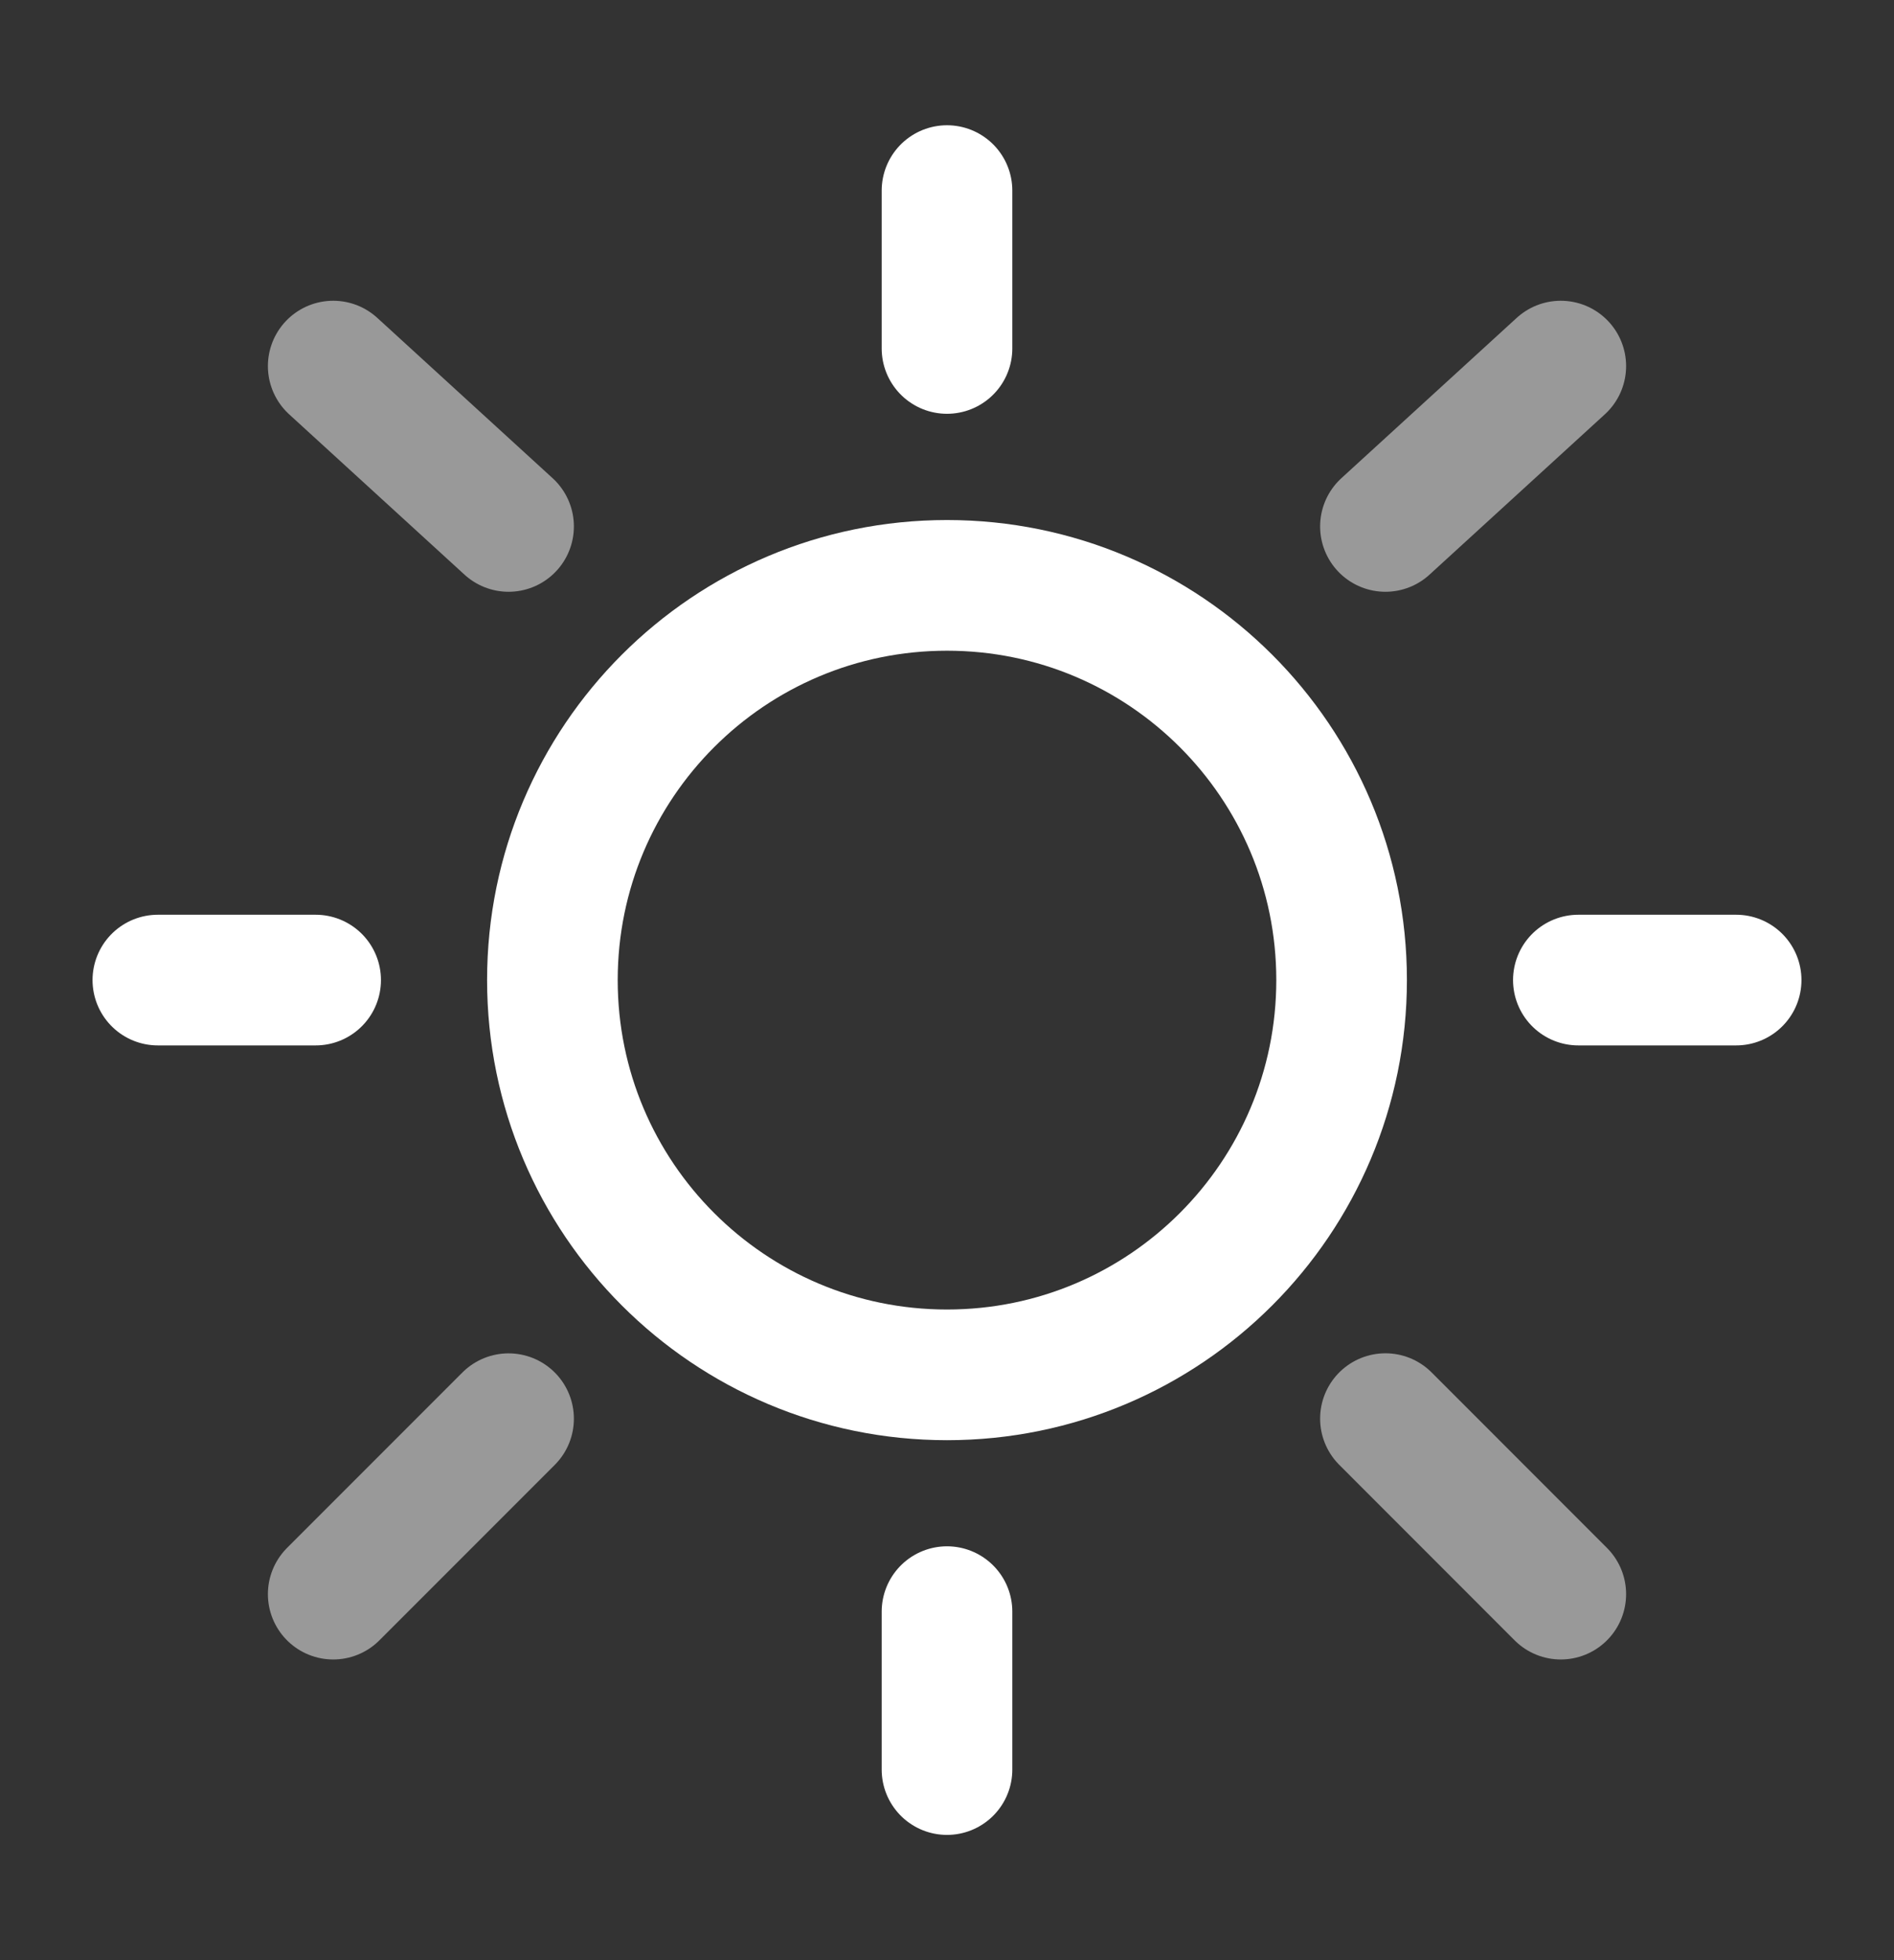
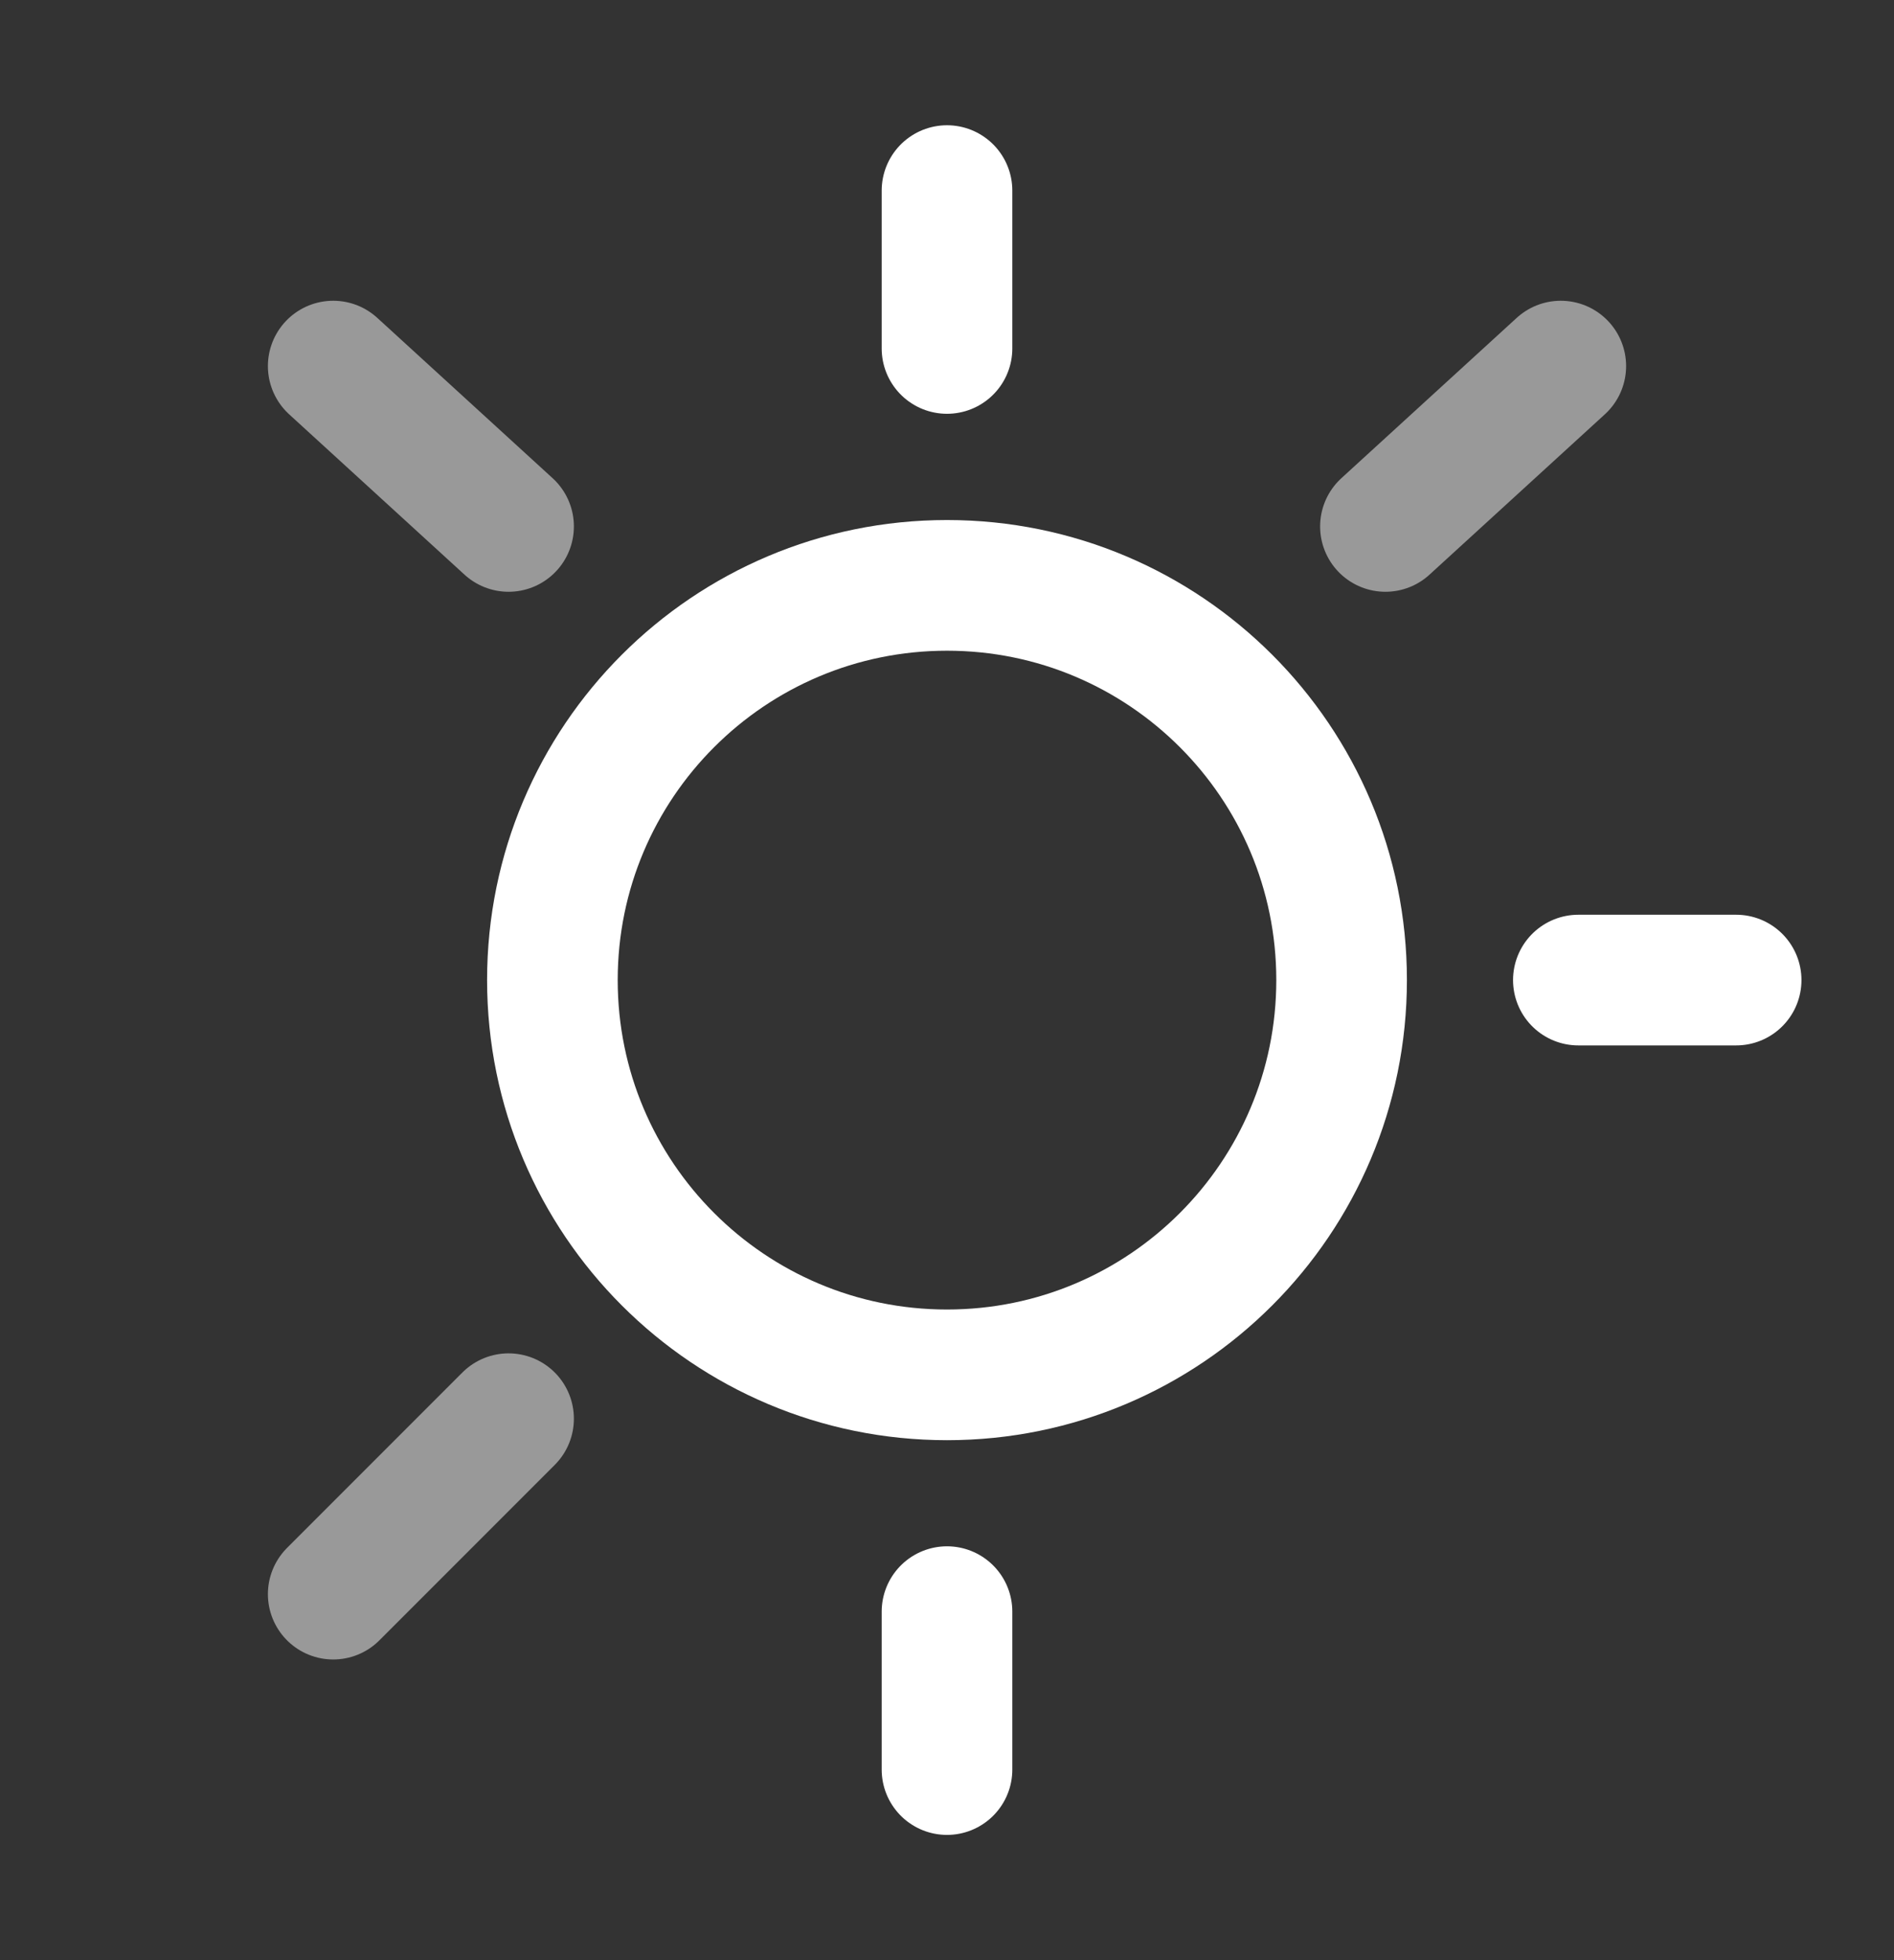
<svg xmlns="http://www.w3.org/2000/svg" width="29" height="30" viewBox="0 0 29 30" fill="none">
  <rect x="0" y="0" width="29" height="30" fill="#333333" stroke="none" />
  <path d="M14.5 21.042C17.837 21.042 20.542 18.337 20.542 15C20.542 11.663 17.837 8.959 14.5 8.959C11.163 8.959 8.458 11.663 8.458 15C8.458 18.337 11.163 21.042 14.5 21.042Z" stroke="white" stroke-width="2" />
  <path d="M14.5 2.917V5.333" stroke="white" stroke-width="2" stroke-linecap="round" />
  <path d="M14.5 24.666V27.083" stroke="white" stroke-width="2" stroke-linecap="round" />
-   <path d="M4.833 15H2.417" stroke="white" stroke-width="2" stroke-linecap="round" />
  <path d="M26.583 15H24.167" stroke="white" stroke-width="2" stroke-linecap="round" />
  <path opacity="0.5" d="M23.898 5.603L21.213 8.057" stroke="white" stroke-width="2" stroke-linecap="round" />
  <path opacity="0.5" d="M5.102 5.603L7.787 8.057" stroke="white" stroke-width="2" stroke-linecap="round" />
  <path opacity="0.5" d="M7.787 21.713L5.102 24.398" stroke="white" stroke-width="2" stroke-linecap="round" />
-   <path opacity="0.5" d="M23.898 24.398L21.213 21.712" stroke="white" stroke-width="2" stroke-linecap="round" />
</svg>